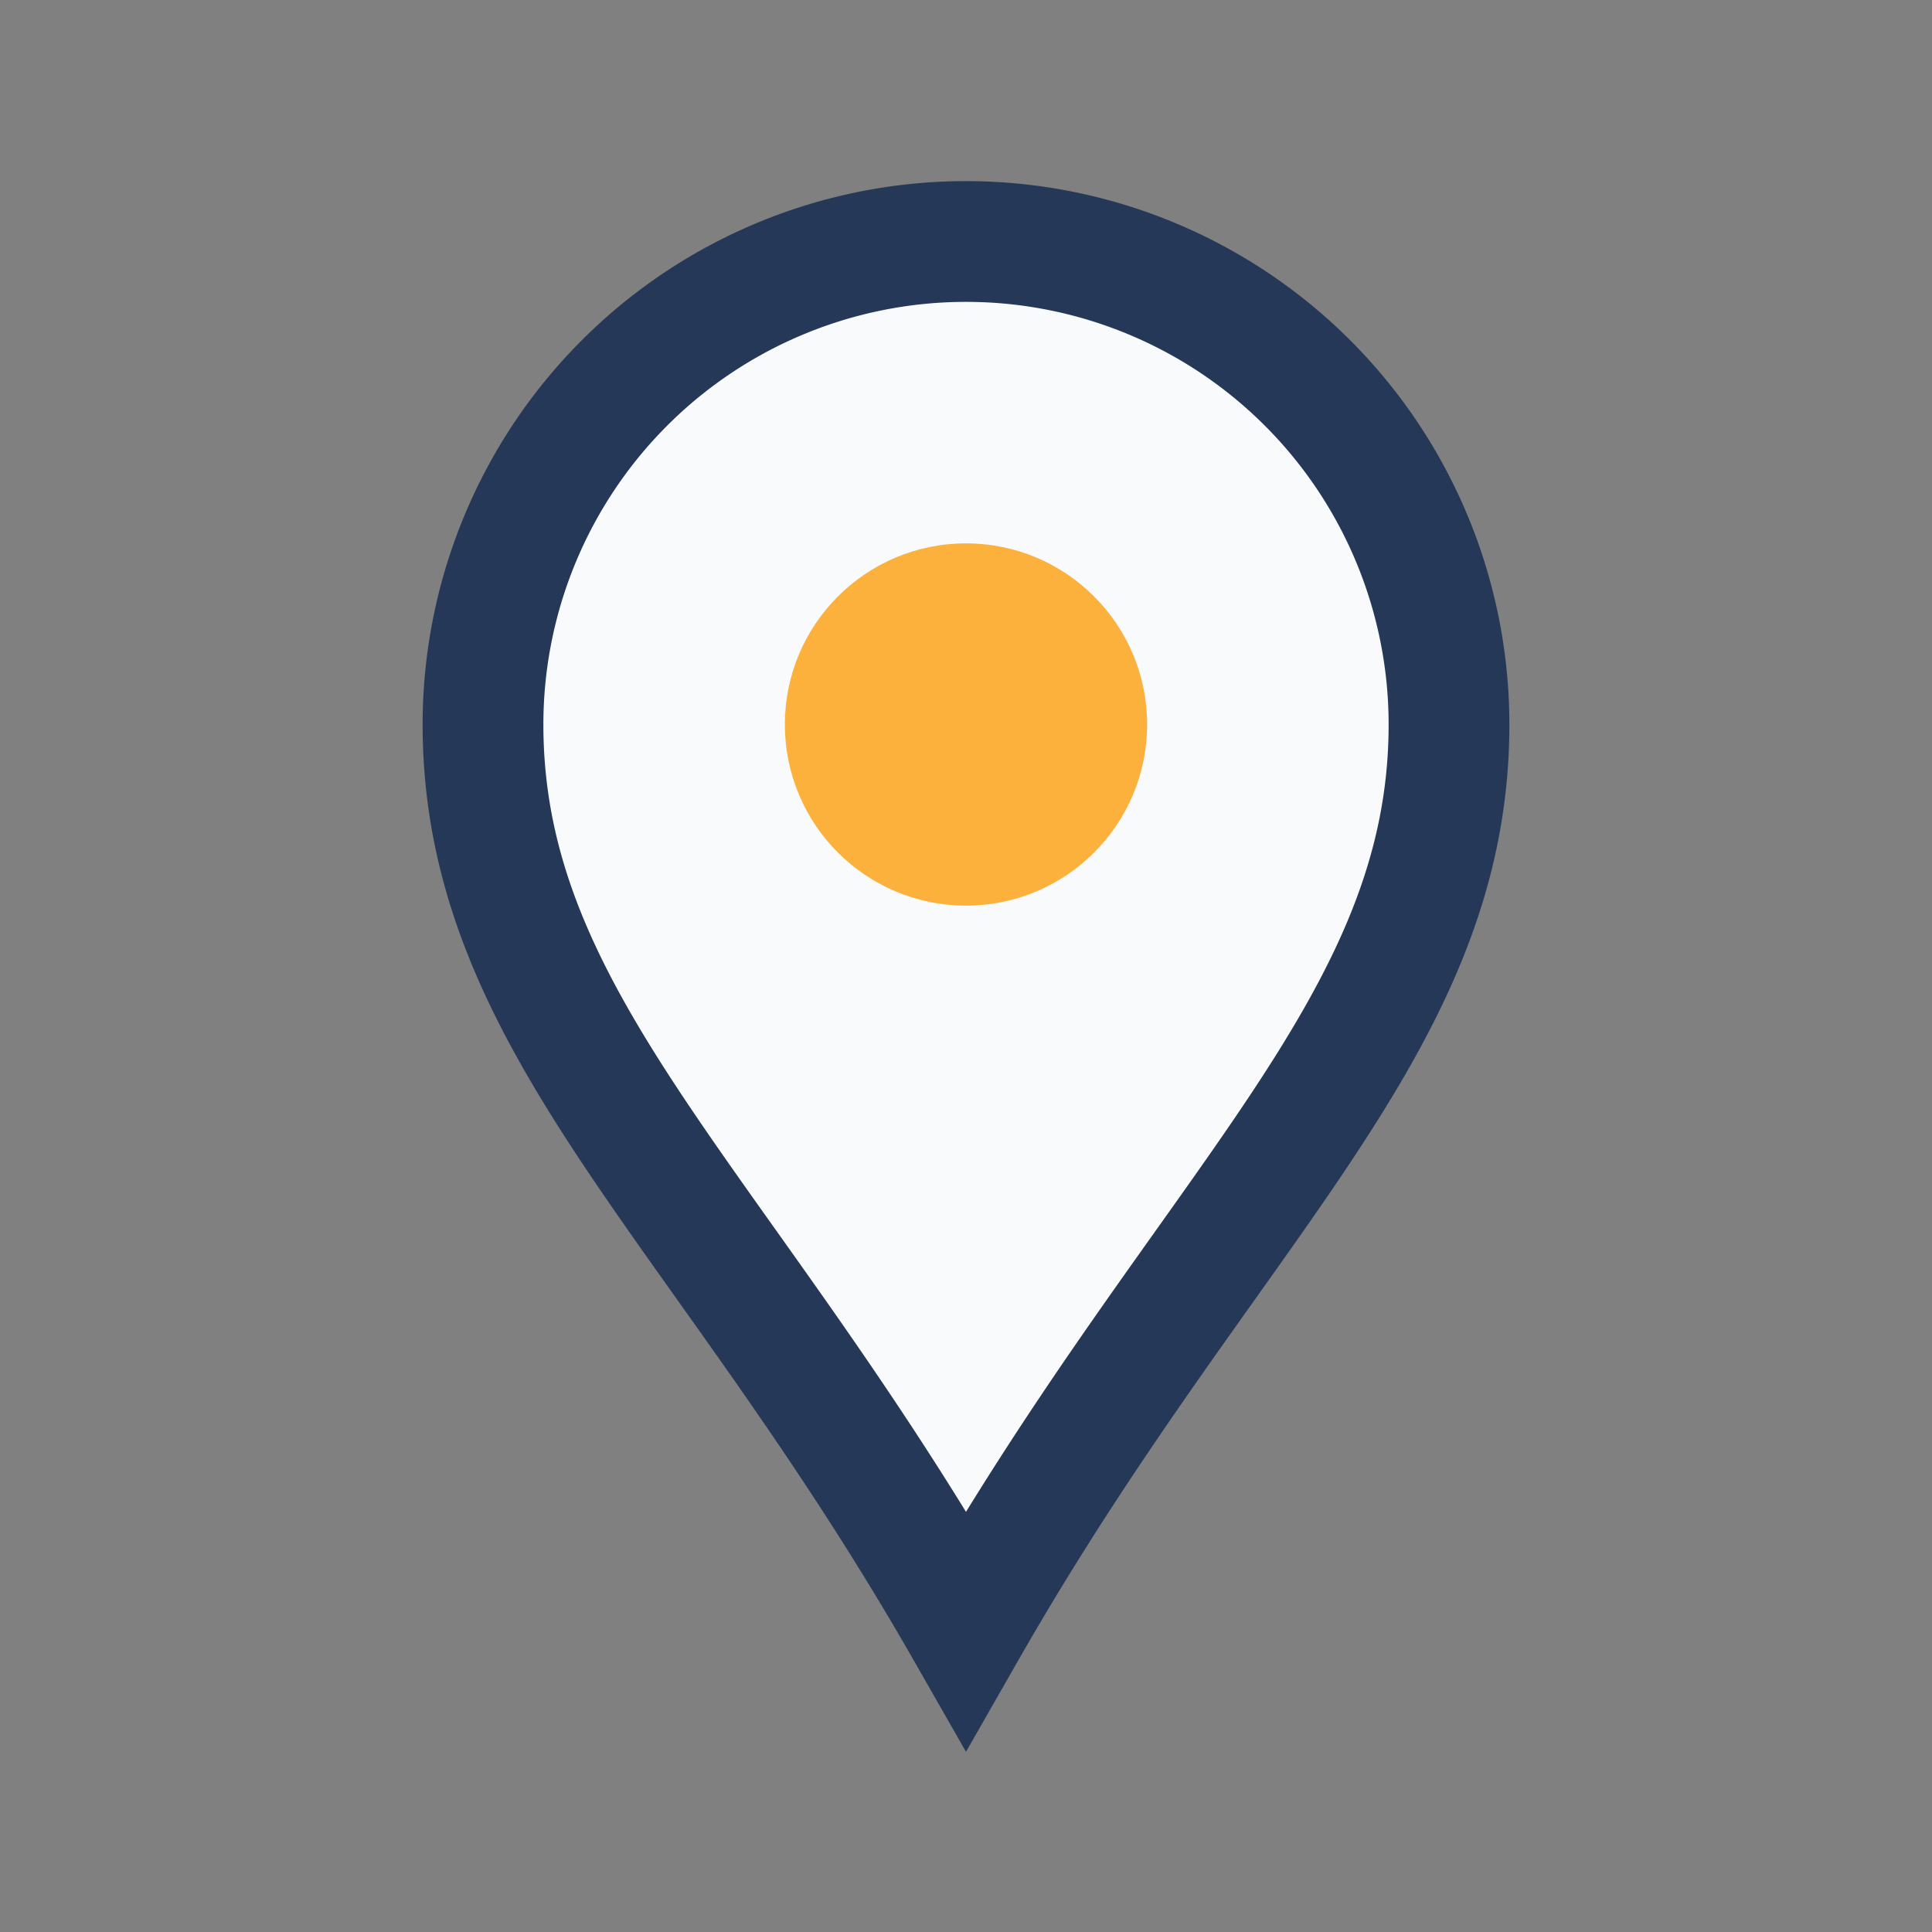
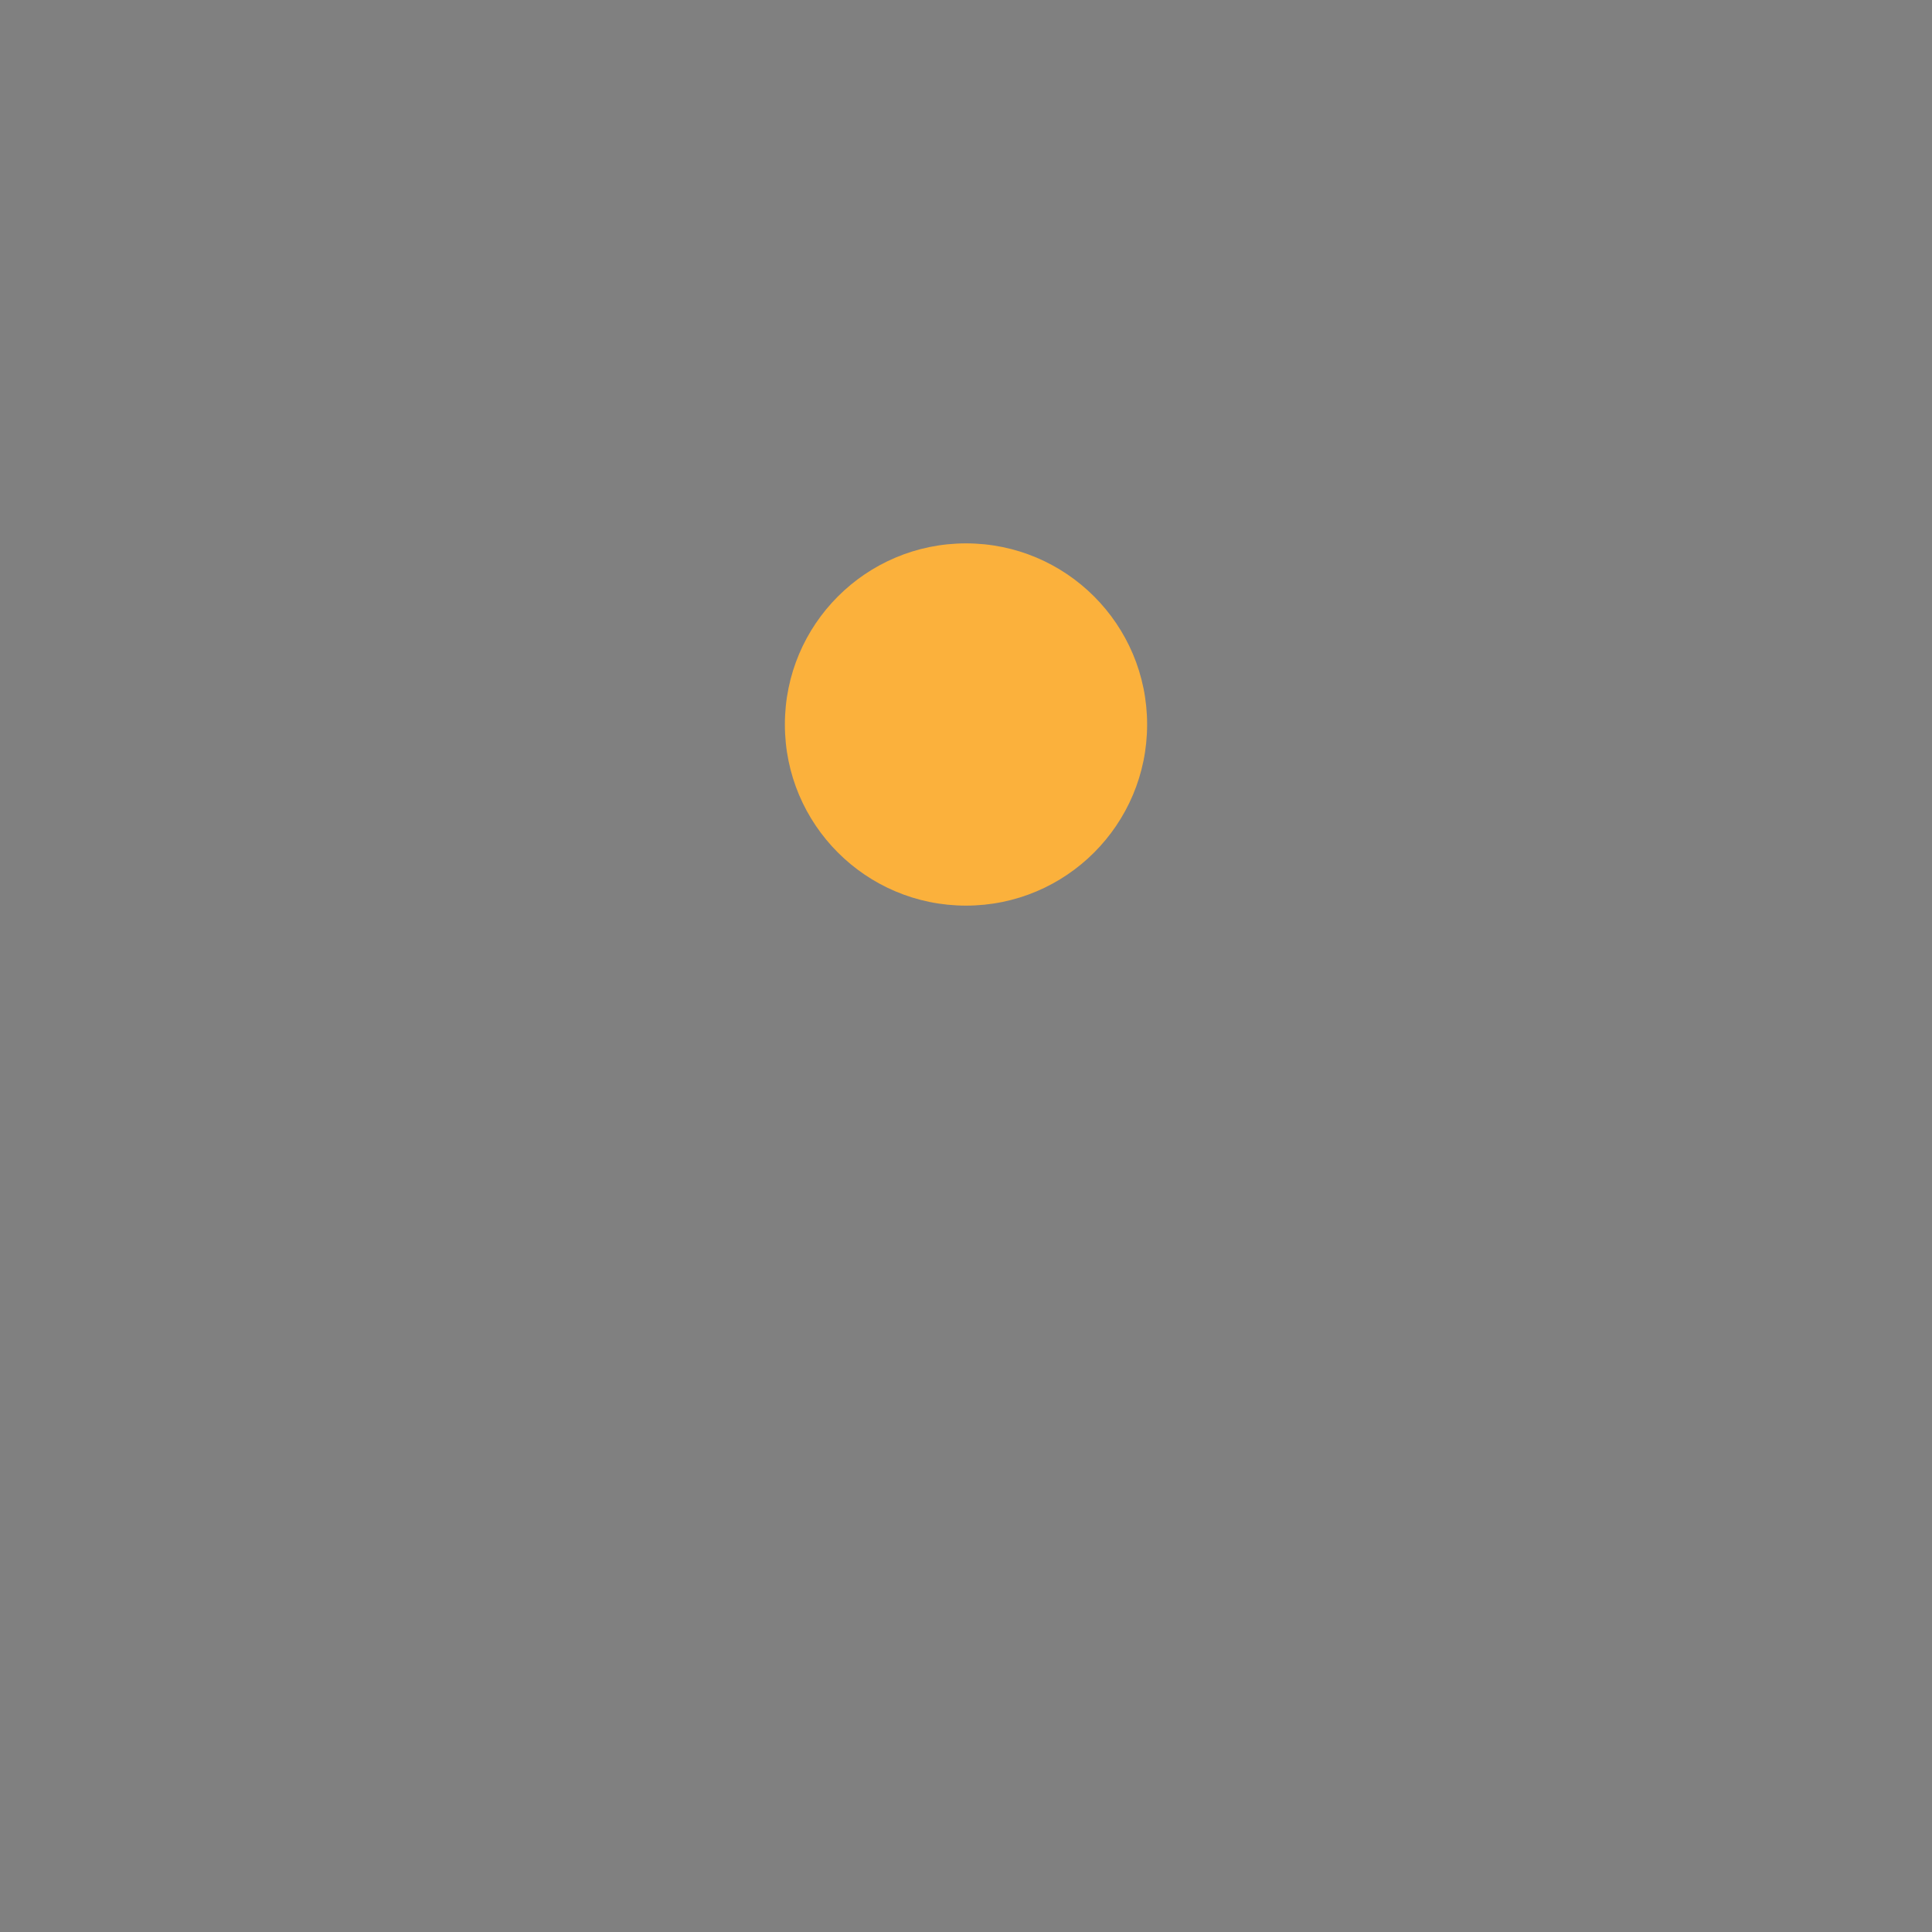
<svg xmlns="http://www.w3.org/2000/svg" width="32" height="32" viewBox="0 0 32 32">
  <rect x="0" y="0" width="32" height="32" fill="#808080" stroke="none" />
-   <path d="M16 27c4-7 8-10 8-15a8 8 0 10-16 0c0 5 4 8 8 15z" fill="#F9FAFB" stroke="#253858" stroke-width="2" />
  <circle cx="16" cy="12" r="3" fill="#FBB13C" />
</svg>